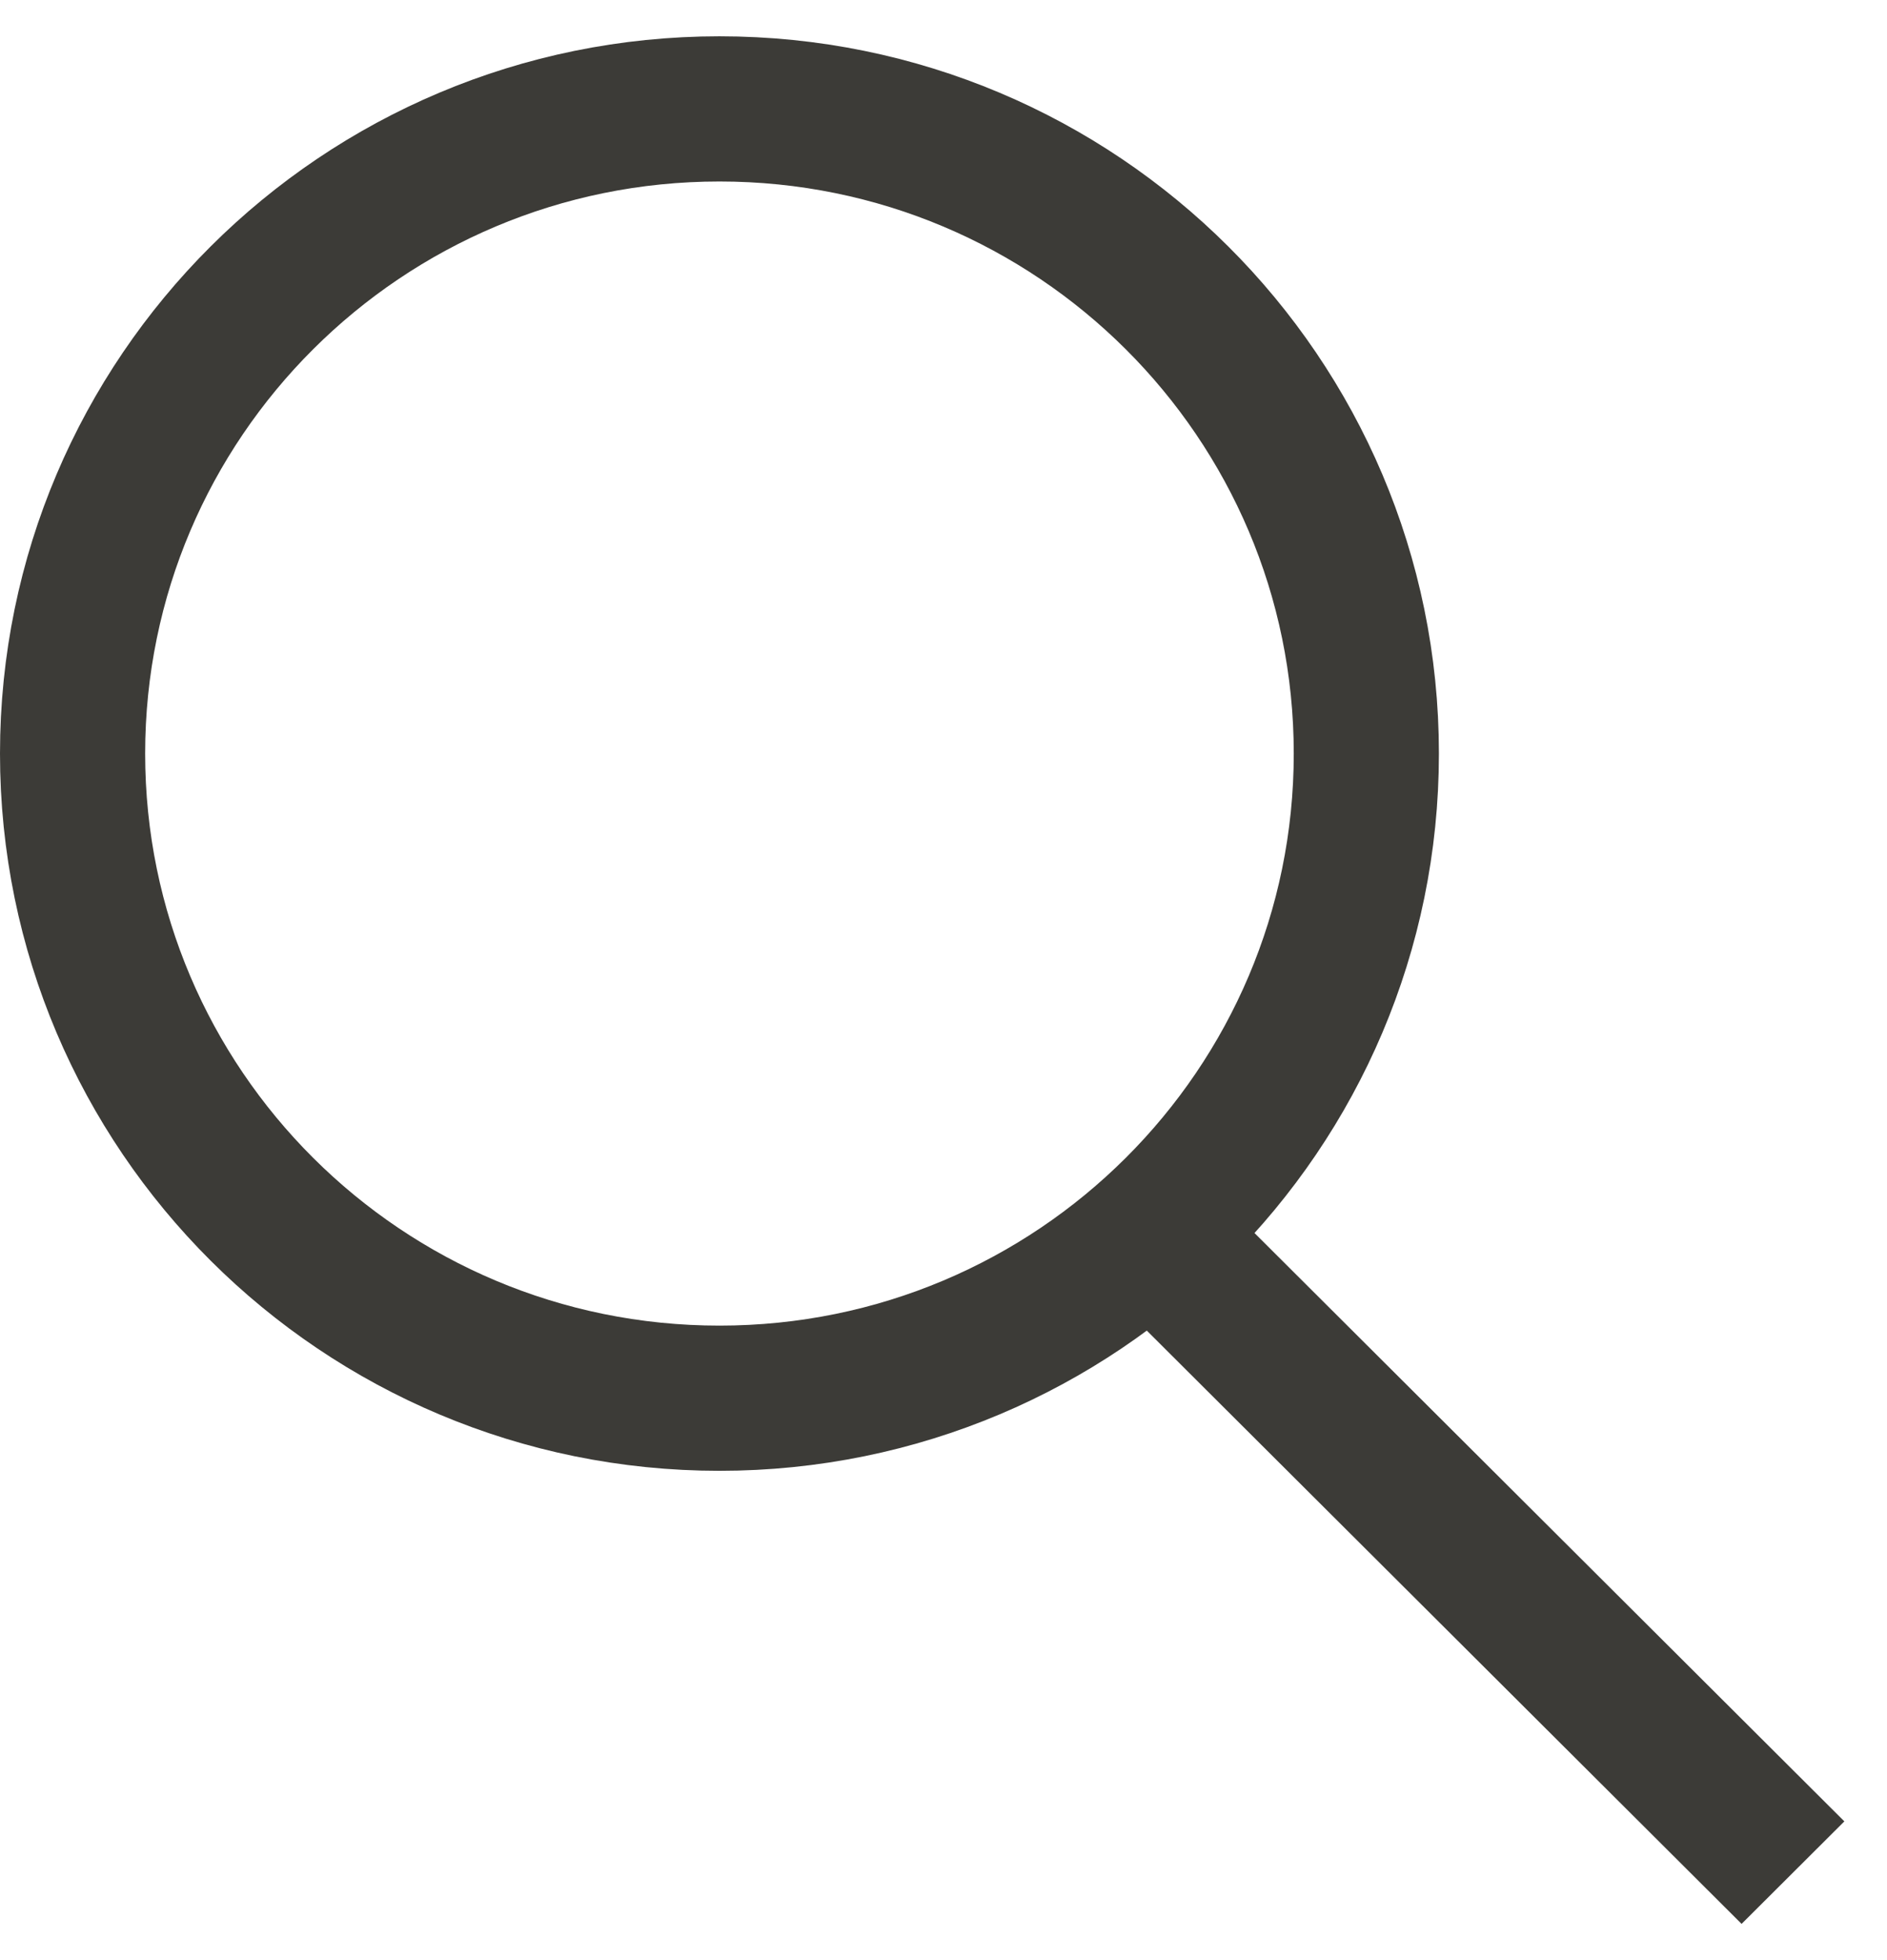
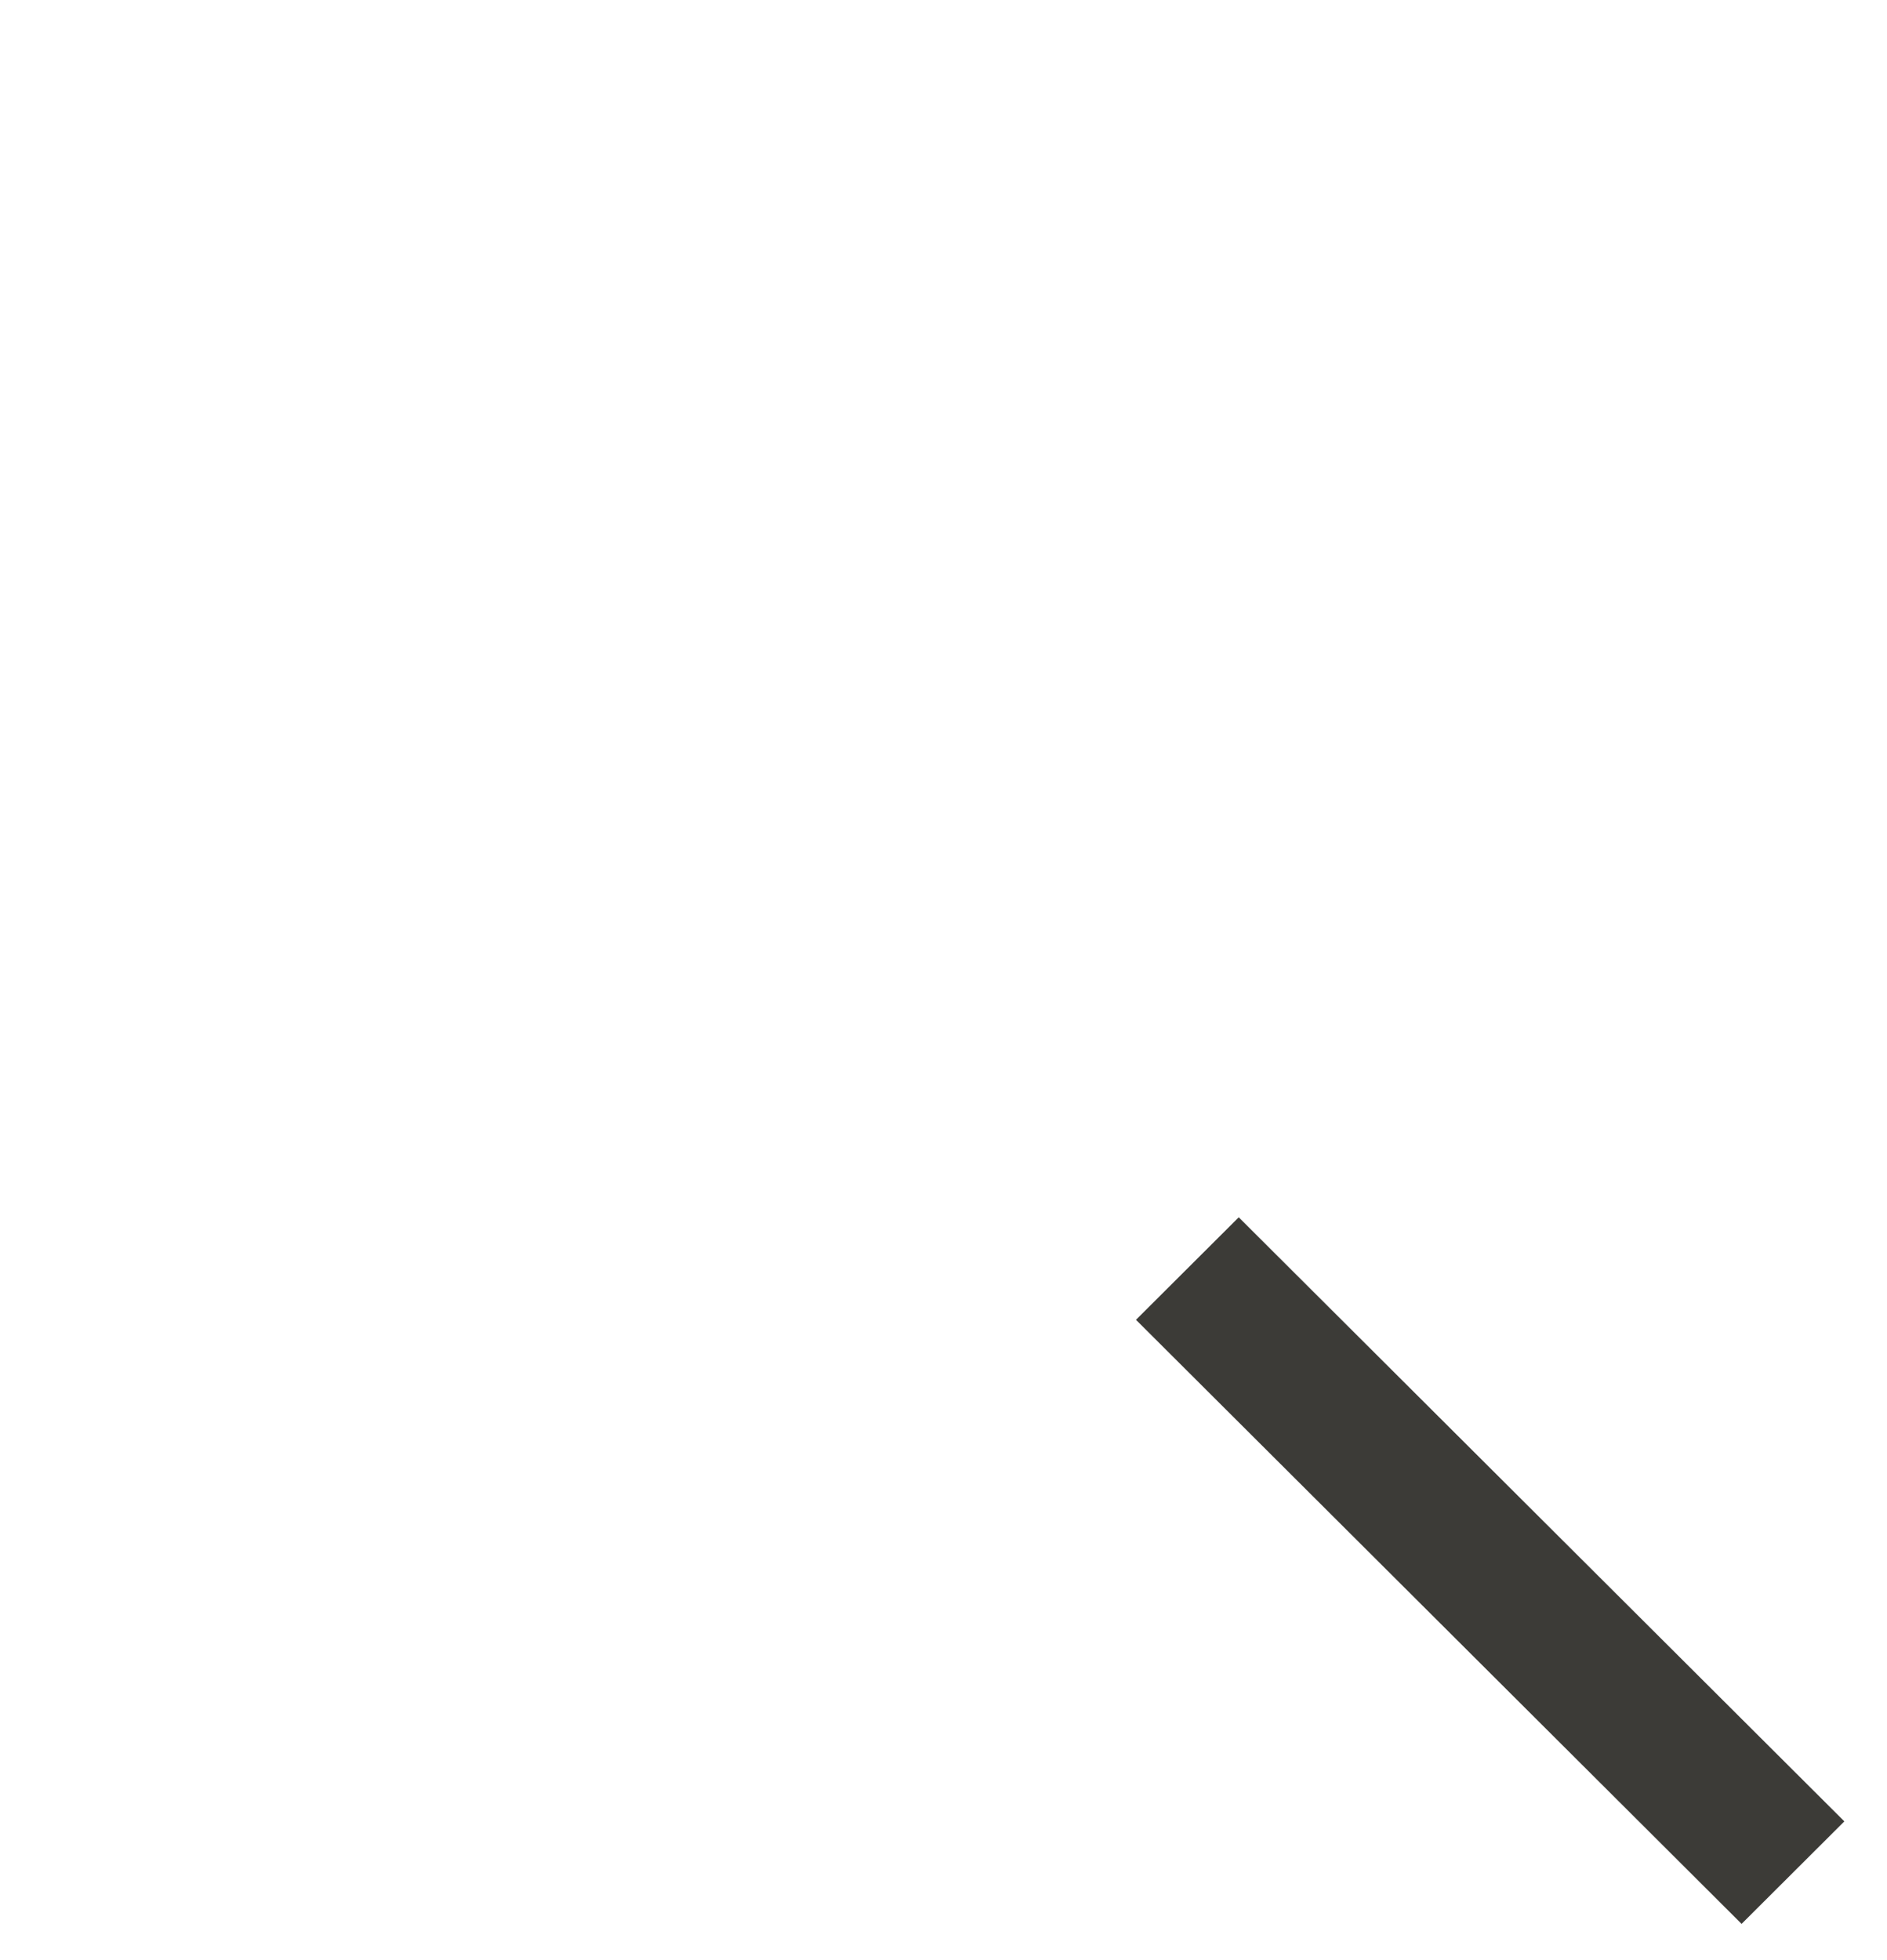
<svg xmlns="http://www.w3.org/2000/svg" width="26" height="27" viewBox="0 0 26 27" fill="none">
-   <path d="M18.826 10.38C18.826 15.281 14.839 19.26 9.913 19.26C4.987 19.26 1 15.281 1 10.38C1 5.479 4.987 1.5 9.913 1.5C14.839 1.5 18.826 5.479 18.826 10.38Z" stroke="#3C3B37" stroke-width="2" />
  <line y1="-1" x2="11.786" y2="-1" transform="matrix(0.708 0.706 -0.708 0.706 15.652 18.18)" stroke="#3C3B37" stroke-width="2" />
</svg>